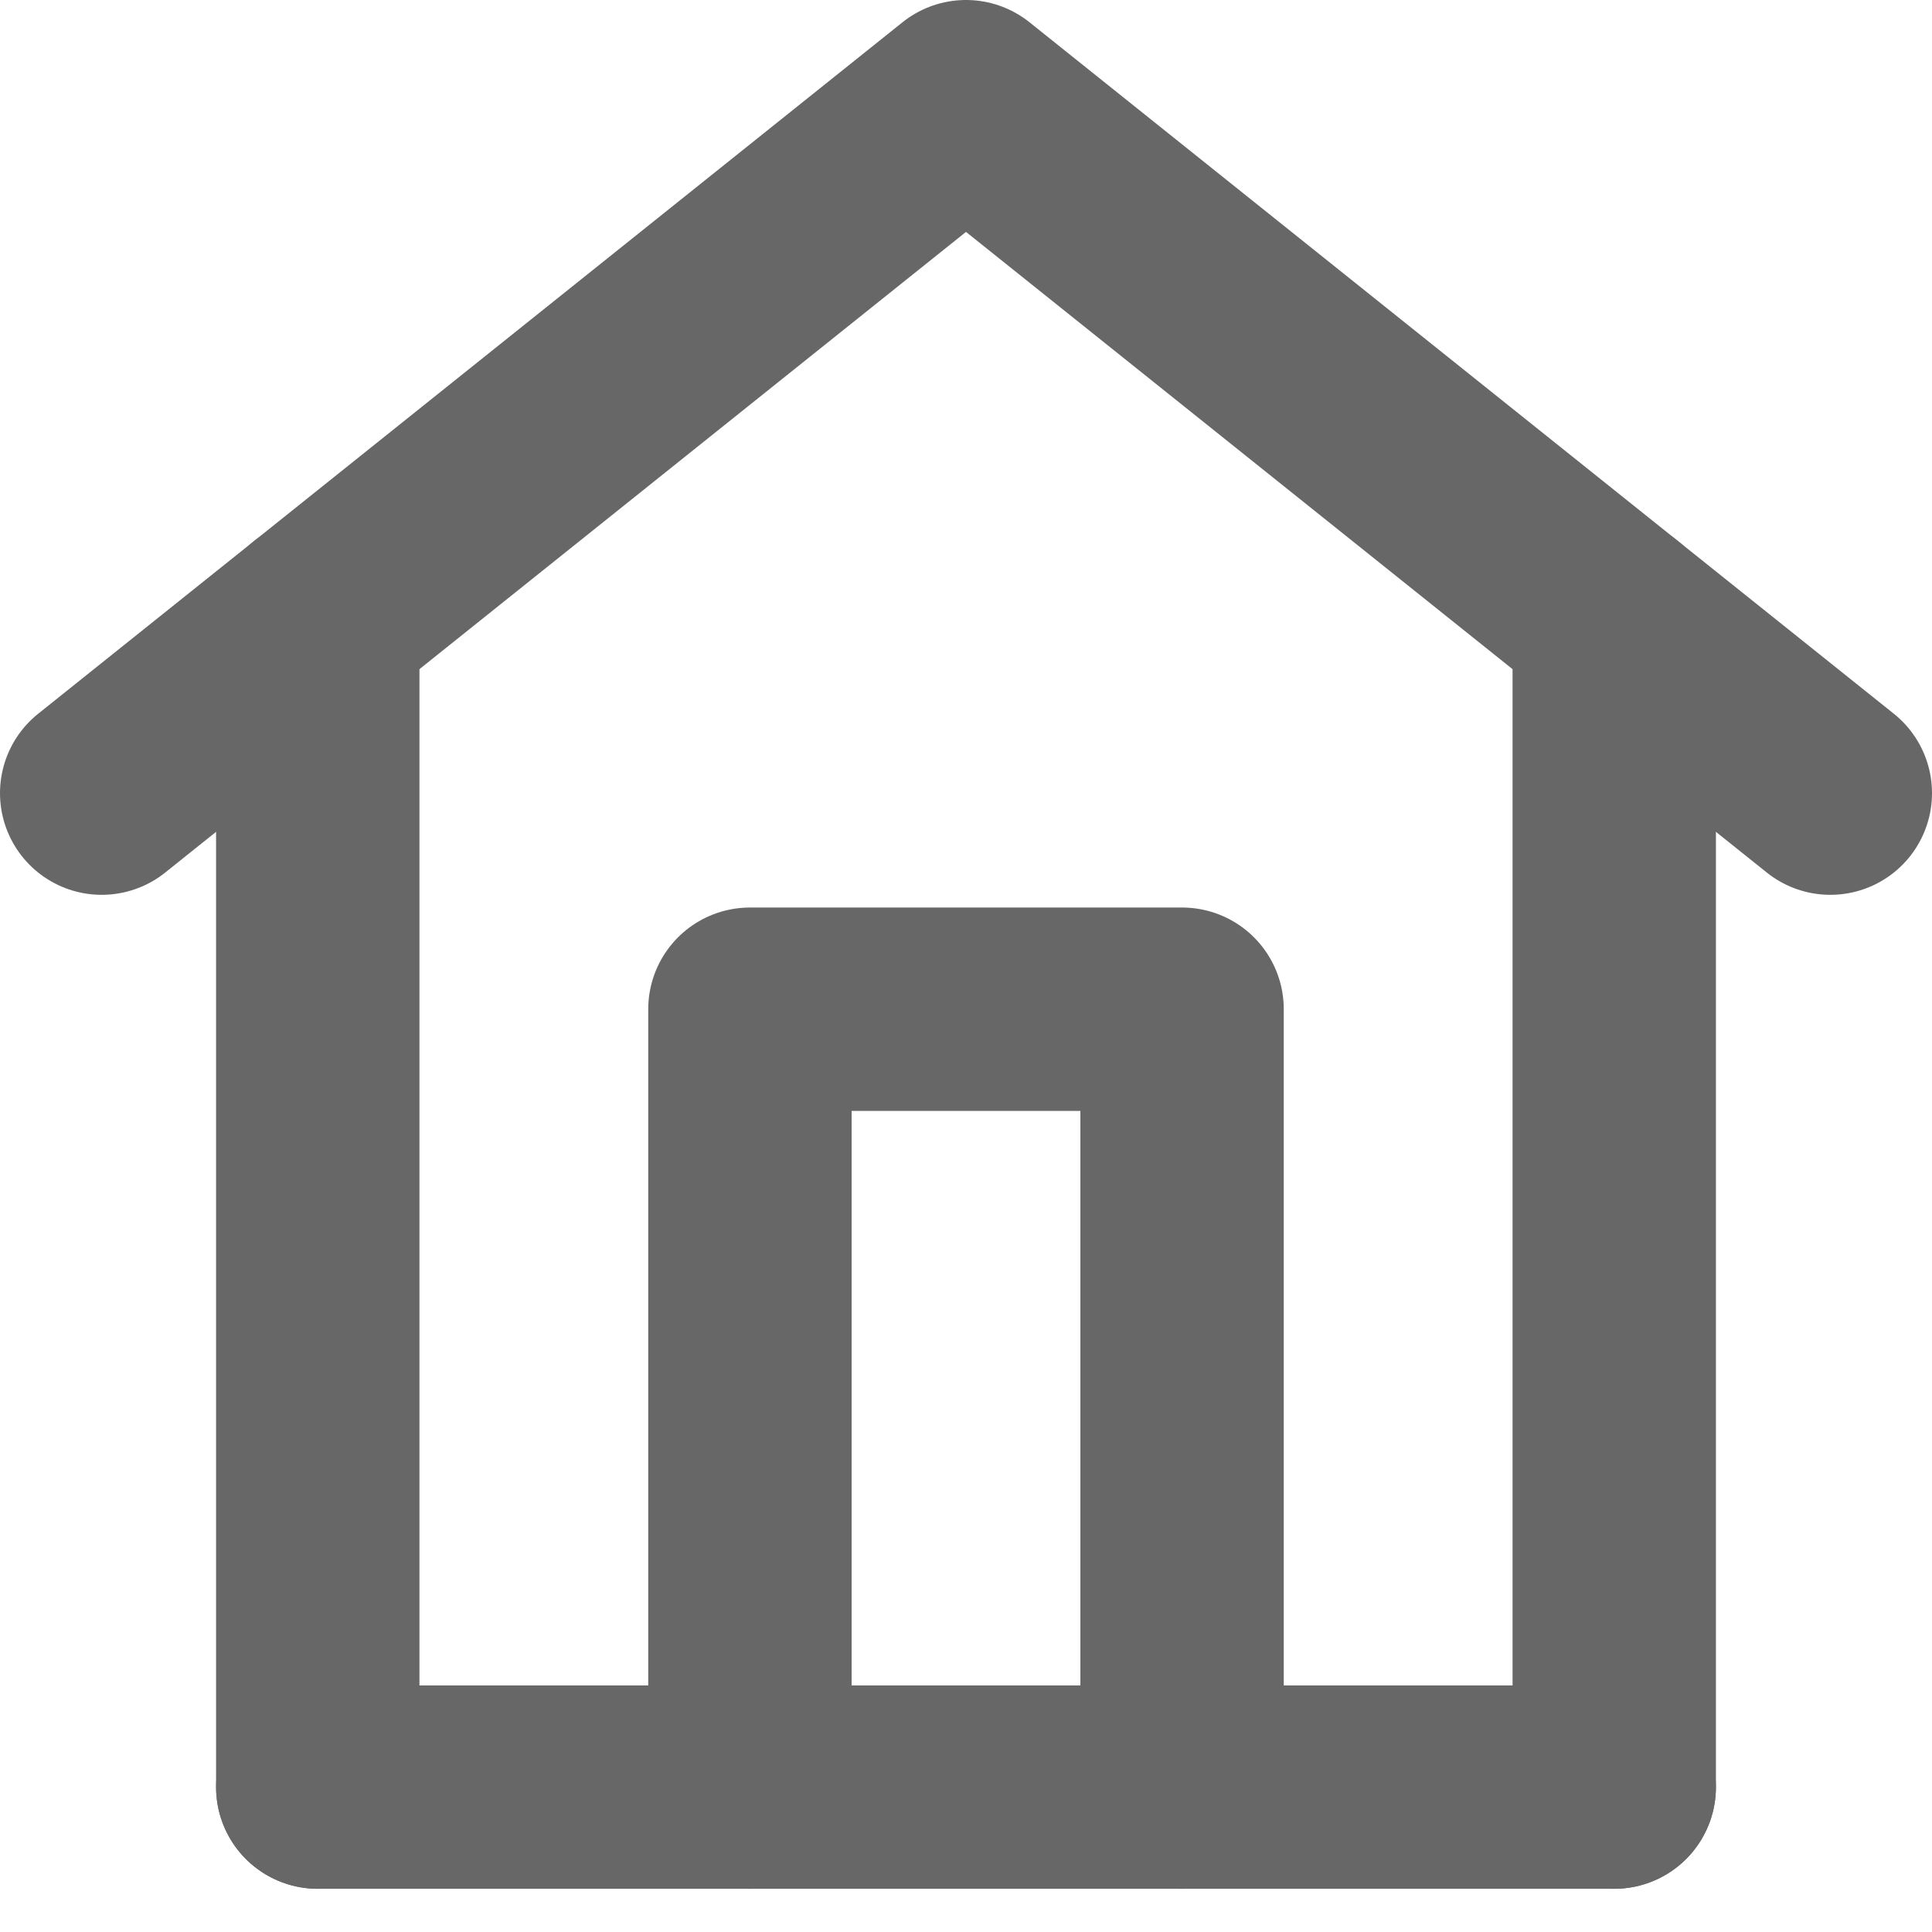
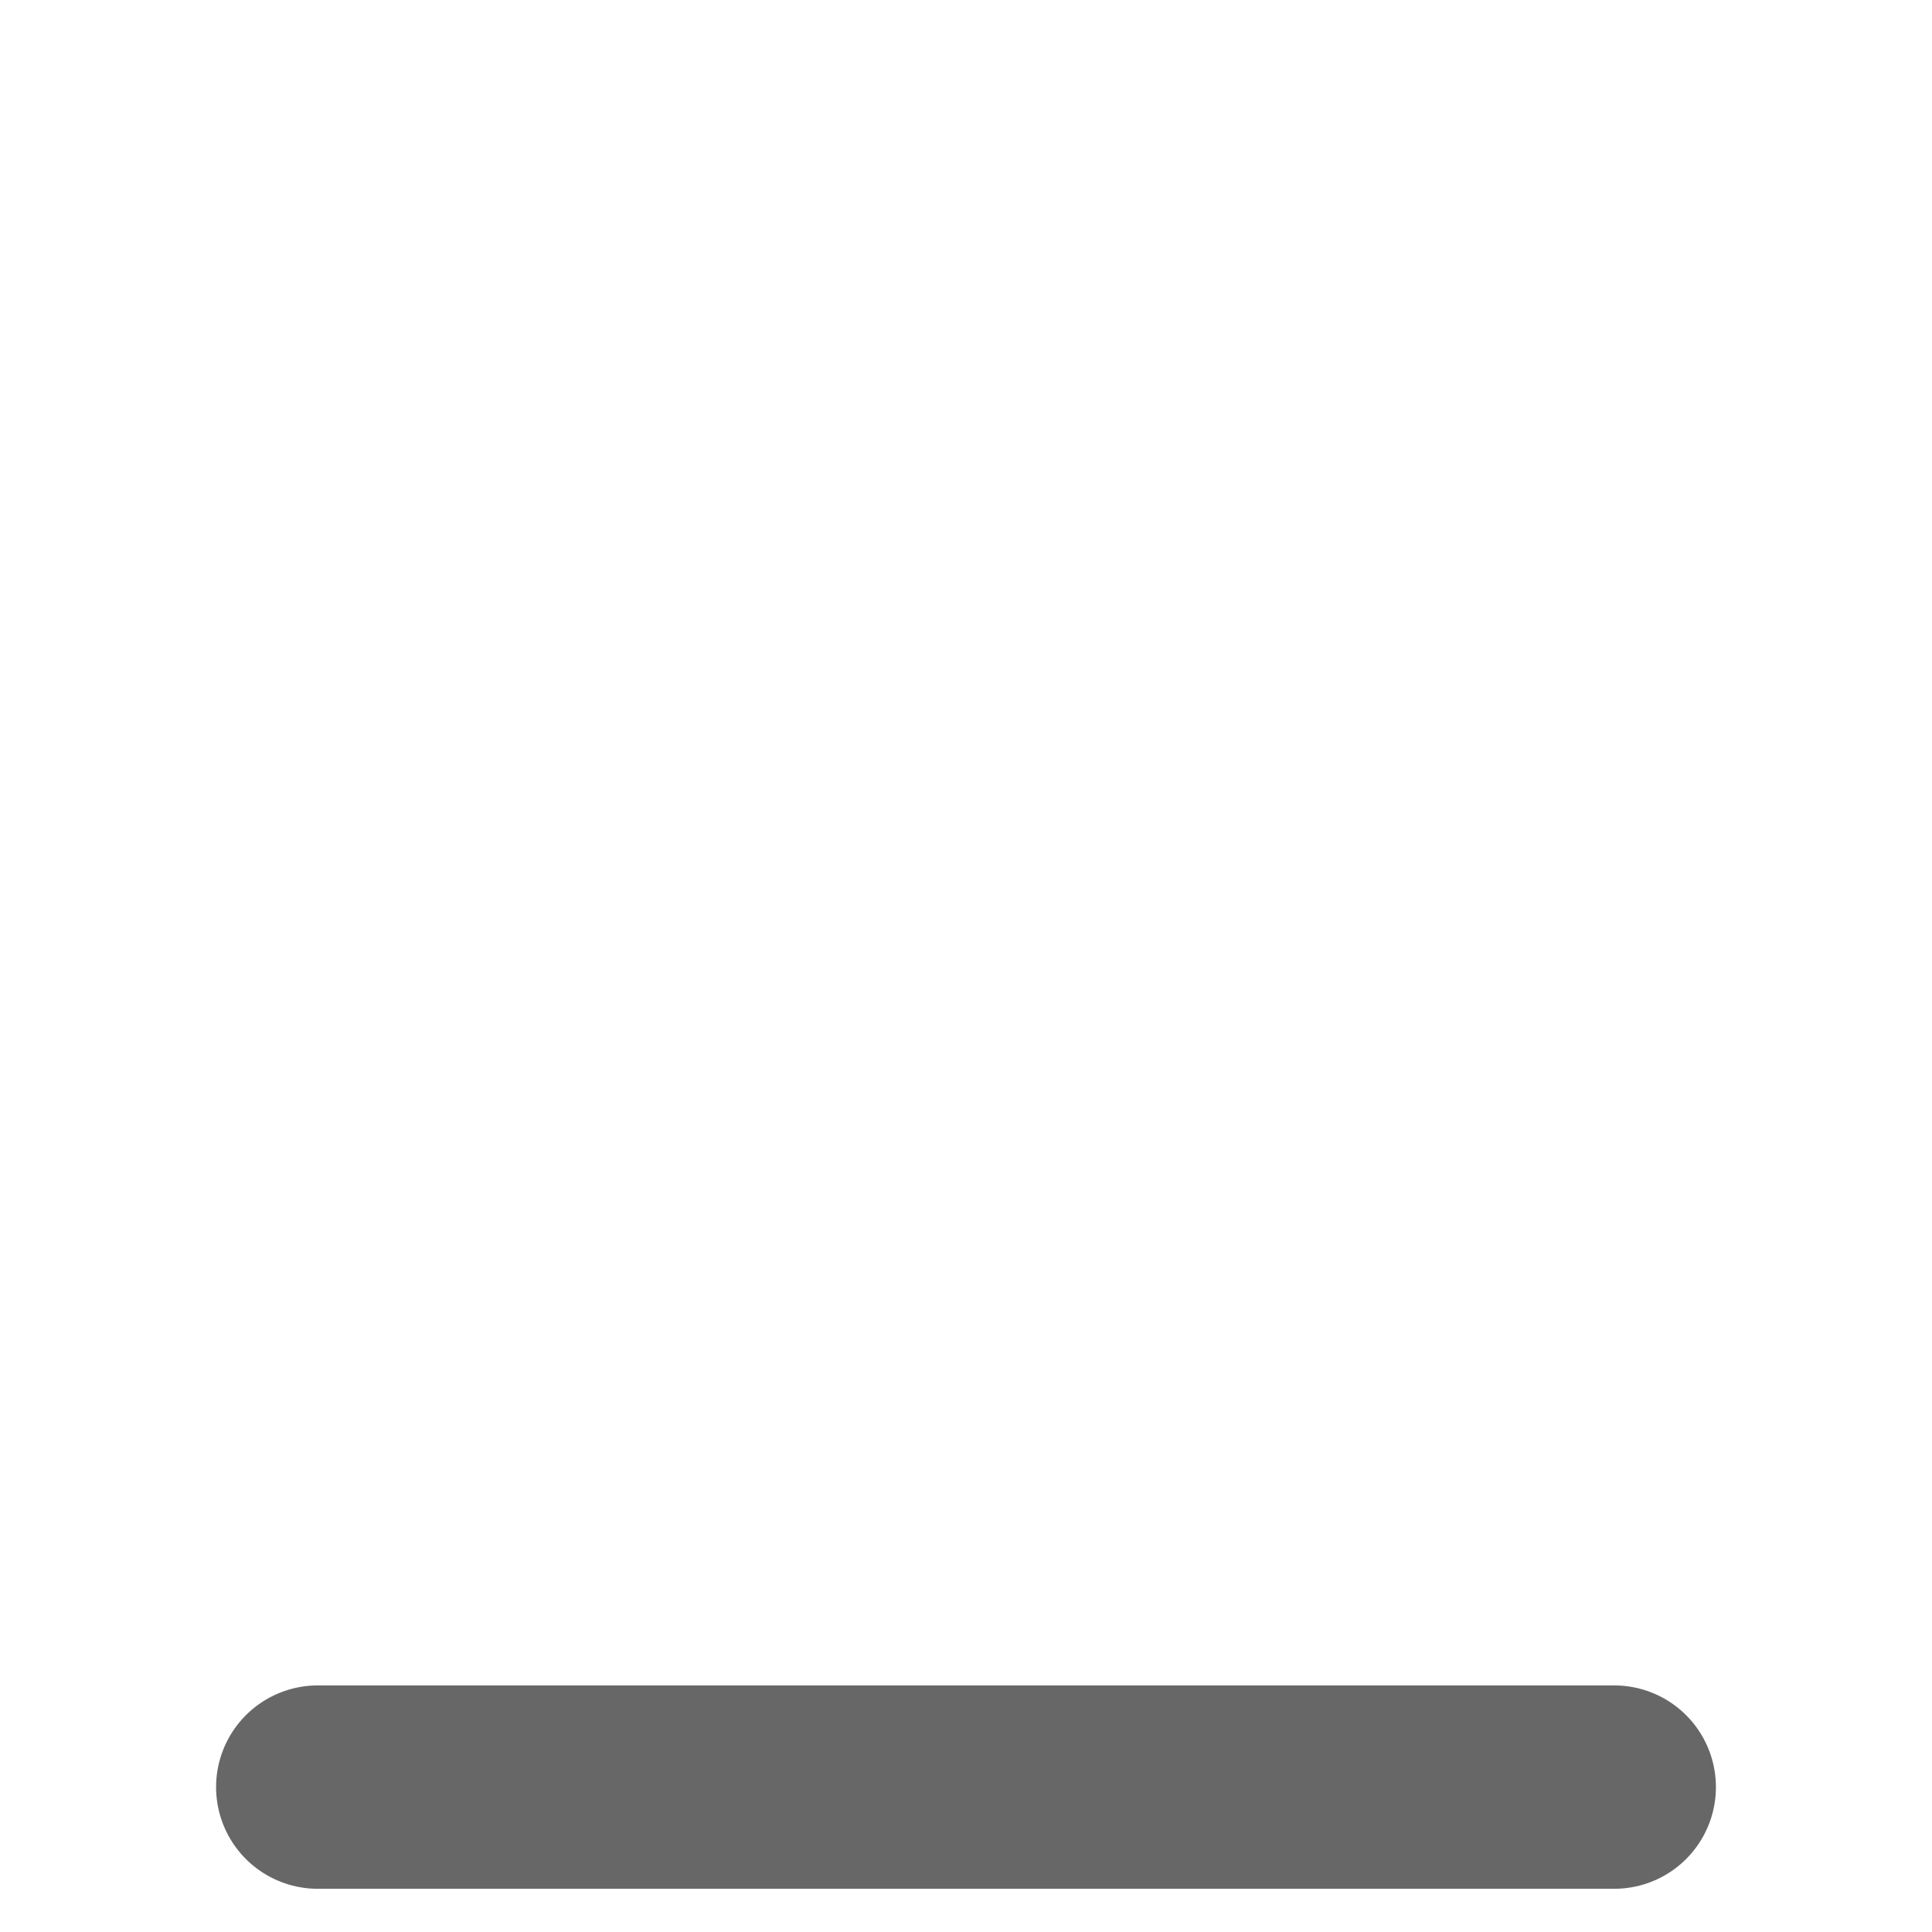
<svg xmlns="http://www.w3.org/2000/svg" width="19" height="19" viewBox="0 0 19 19" fill="none">
  <path d="M3.125 17.575H15.875" stroke="#676767" stroke-width="2" stroke-linecap="round" stroke-linejoin="round" />
-   <path d="M3.125 17.575V6.1M15.875 17.575V6.1" stroke="#676767" stroke-width="2" stroke-linecap="round" stroke-linejoin="round" />
-   <path d="M1 7.8L9.5 1L18 7.8" stroke="#676767" stroke-width="2" stroke-linecap="round" stroke-linejoin="round" />
-   <path d="M7.375 17.575V9.925H11.625V17.575" stroke="#676767" stroke-width="2" stroke-linecap="round" stroke-linejoin="round" />
</svg>